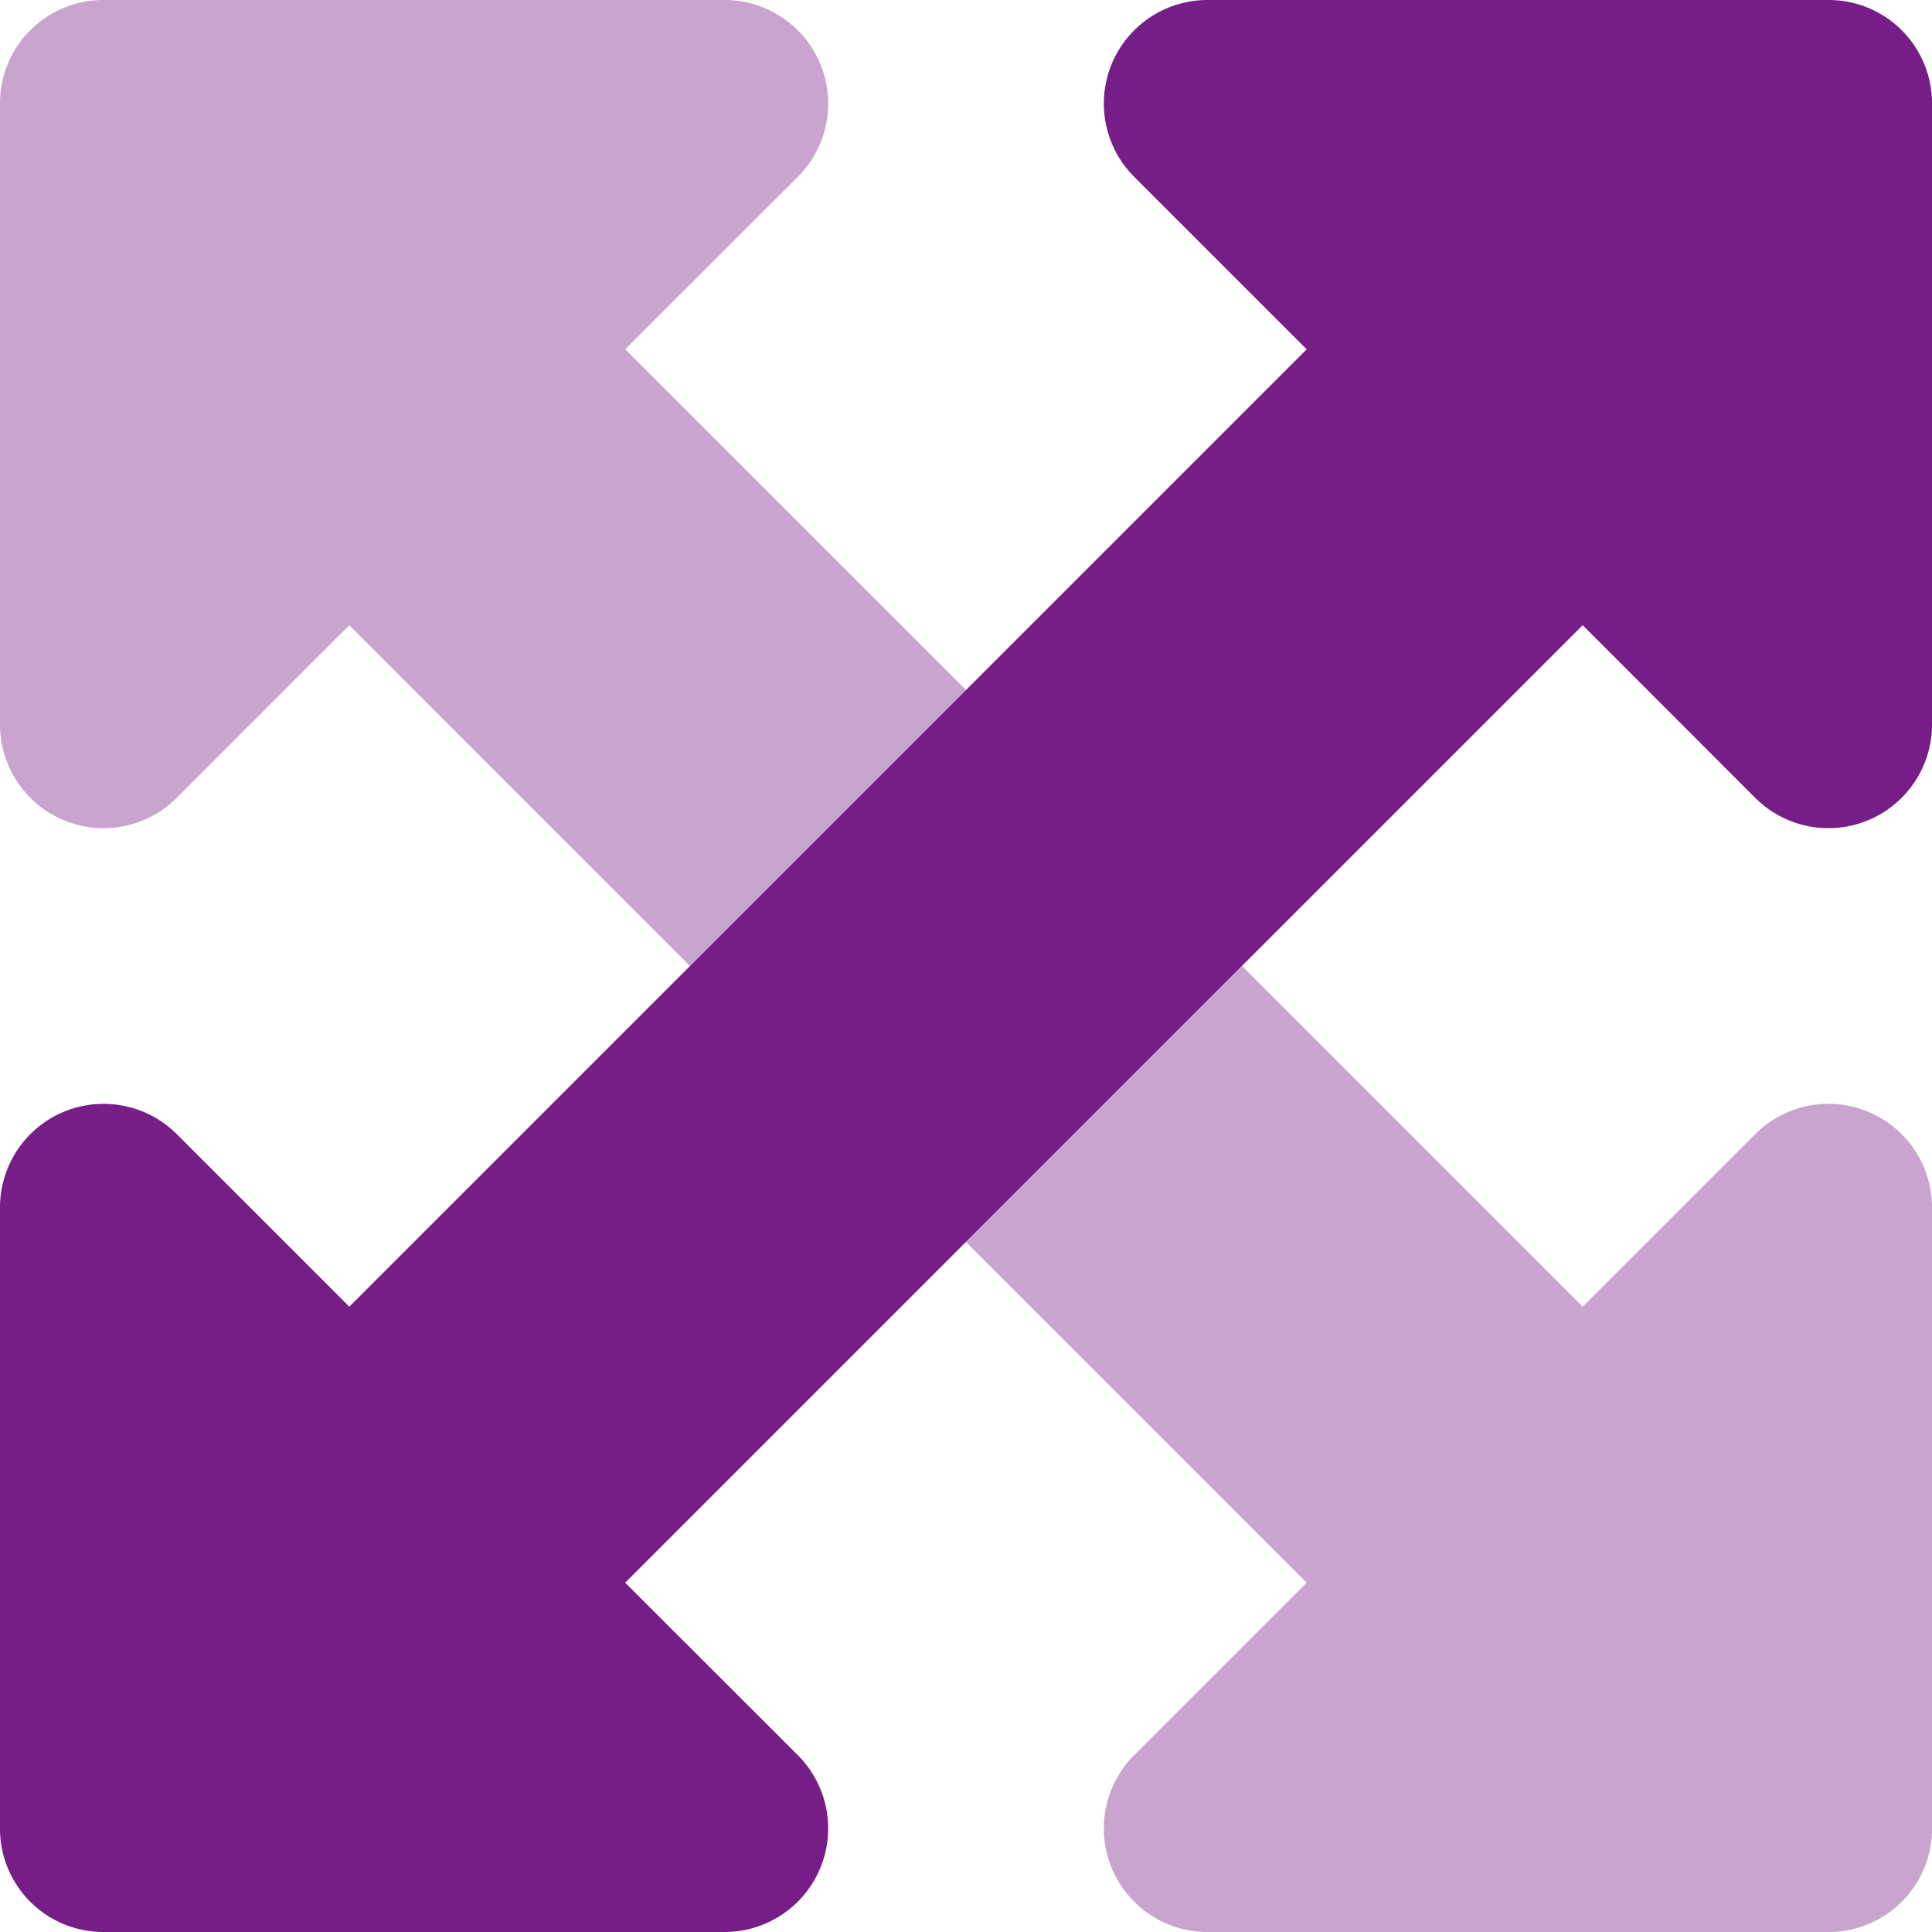
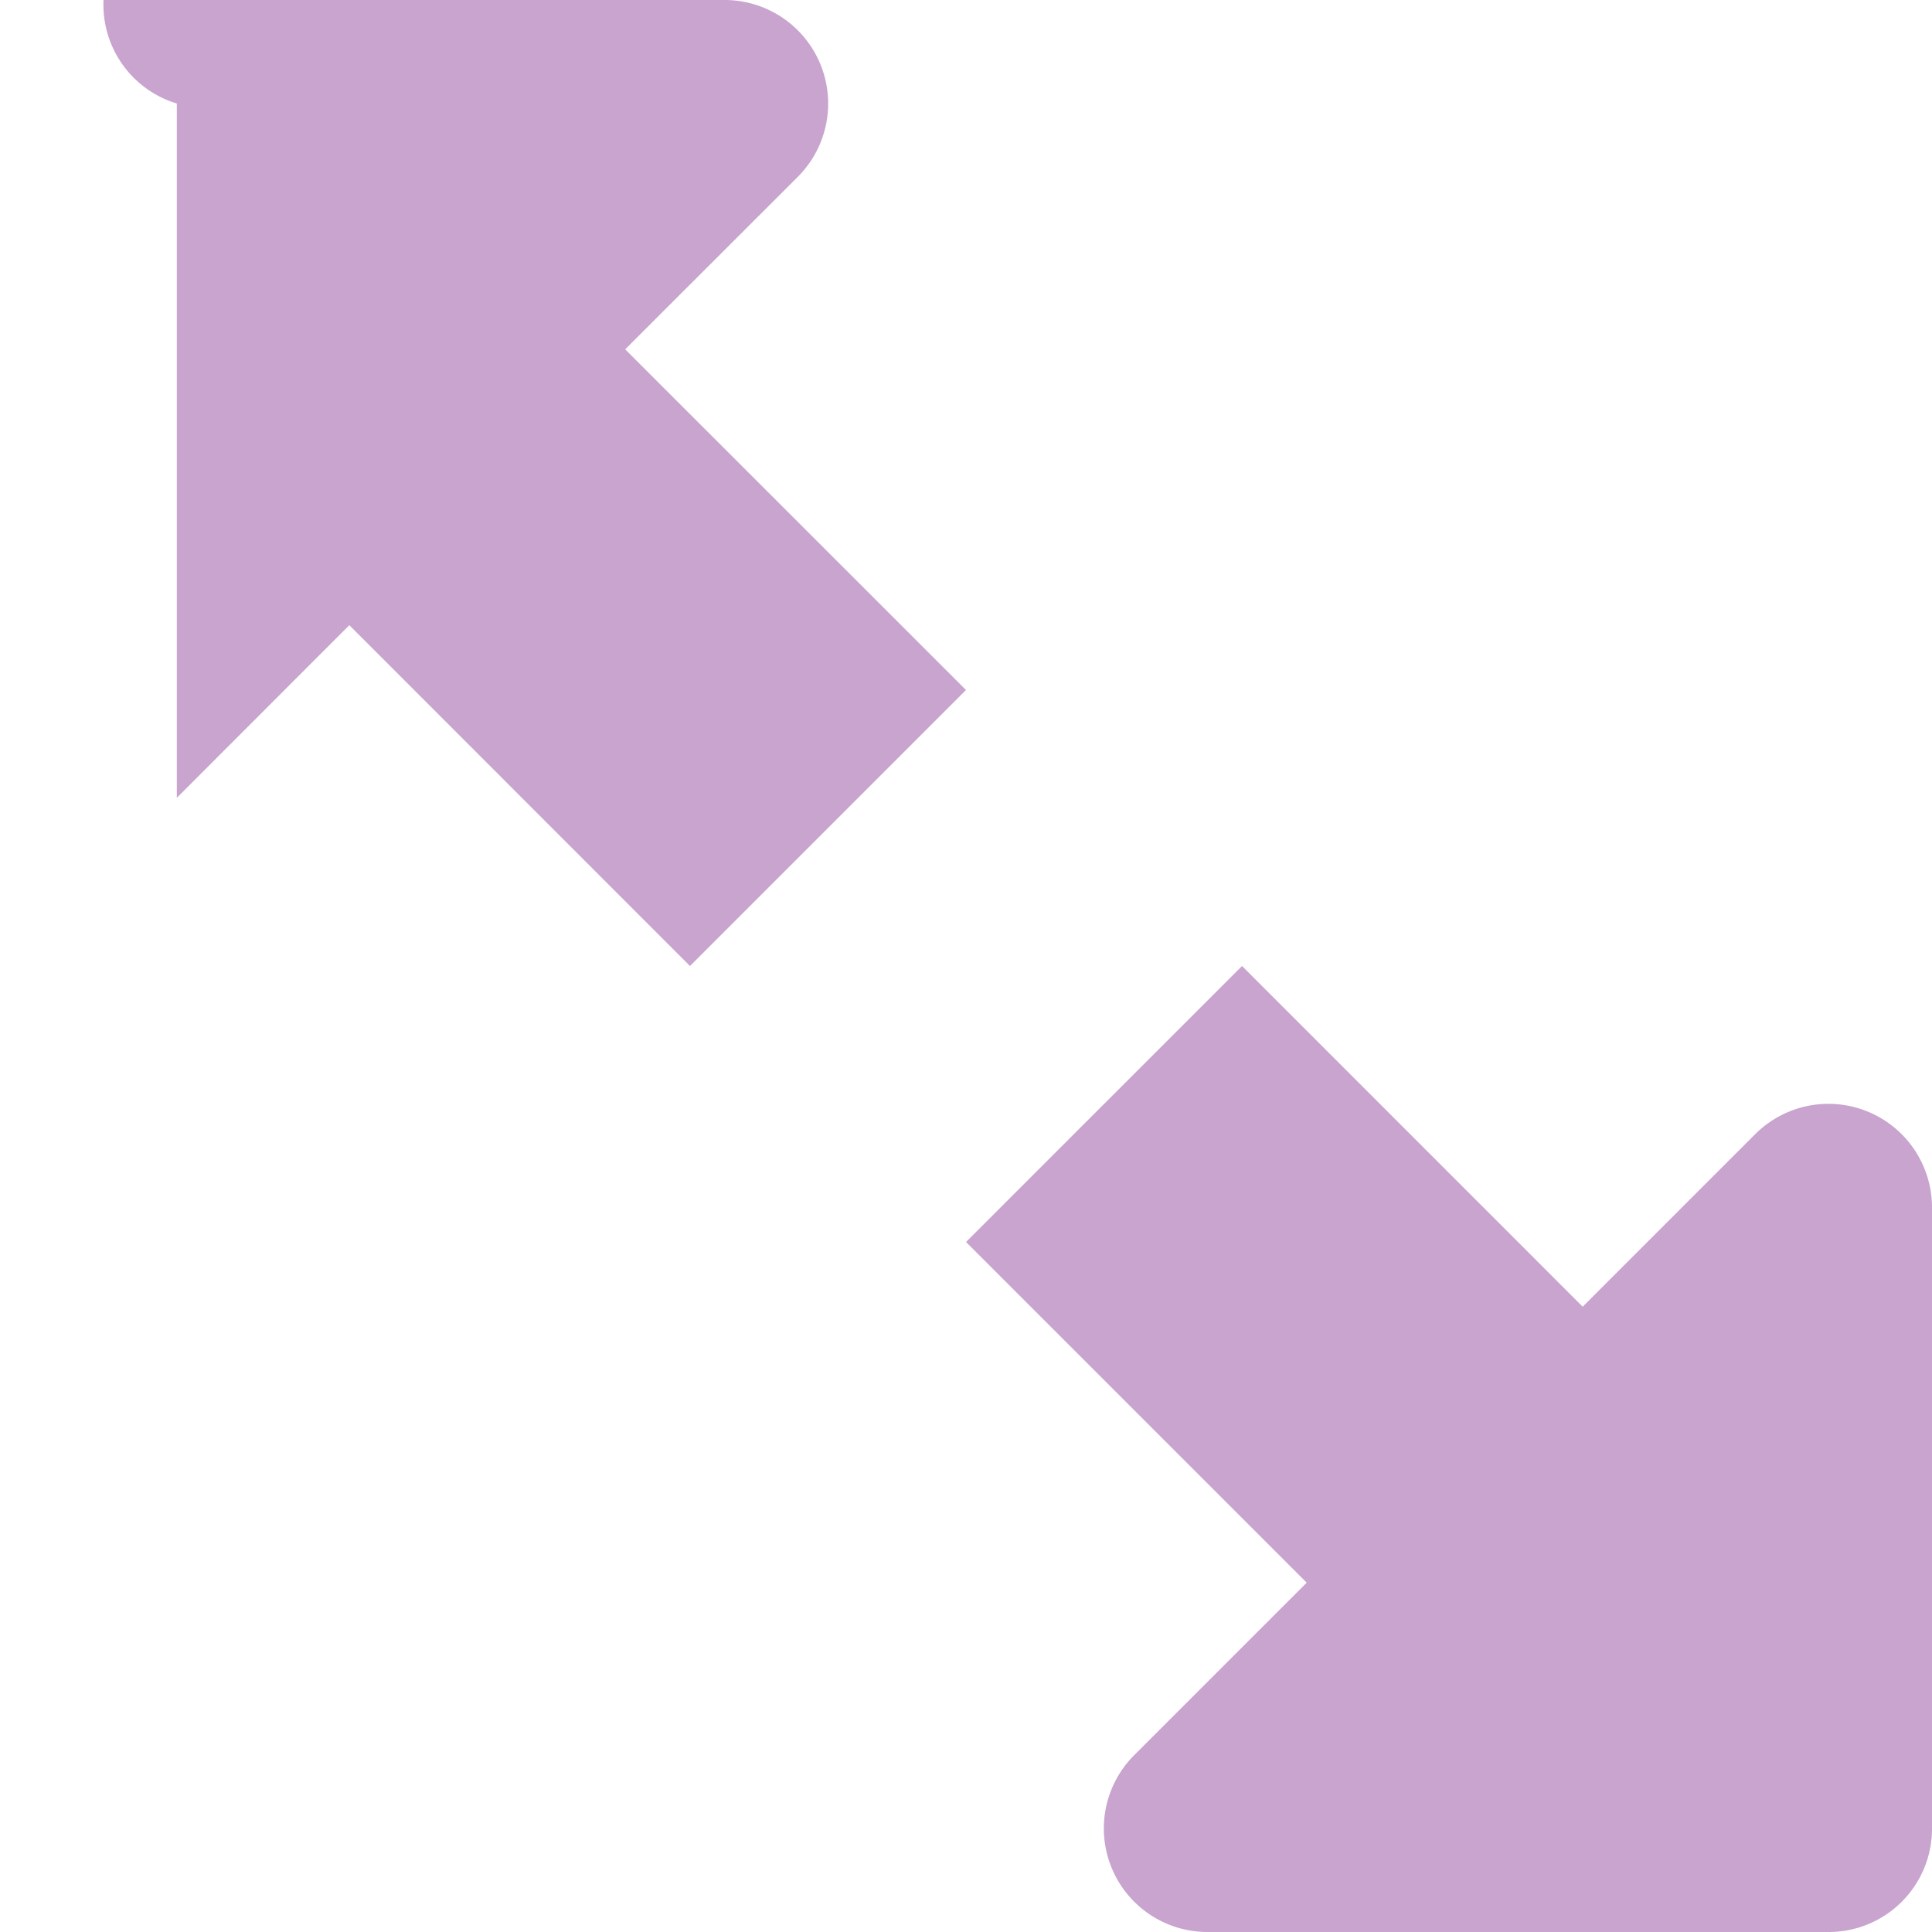
<svg xmlns="http://www.w3.org/2000/svg" id="maximize-duotone" width="62.115" height="62.115" viewBox="0 0 62.115 62.115">
-   <path id="Path_9" data-name="Path 9" d="M35.328,32H55.293a3.33,3.33,0,0,1,2.357,5.685L52.1,43.231,63.057,54.184l-8.874,8.874L43.231,52.1,37.685,57.65A3.33,3.33,0,0,1,32,55.293V35.328A3.32,3.32,0,0,1,35.328,32Zm27.73,39.931,8.874-8.874L82.884,74.011l5.546-5.546a3.33,3.33,0,0,1,5.685,2.357V90.787a3.32,3.32,0,0,1-3.328,3.328H70.822a3.33,3.33,0,0,1-2.357-5.685l5.546-5.546Z" transform="translate(-32 -32)" fill="#761d88" opacity="0.4" />
-   <path id="Path_10" data-name="Path 10" d="M94.115,35.328V55.293A3.33,3.33,0,0,1,88.43,57.65L82.884,52.1,52.1,82.884,57.65,88.43a3.33,3.33,0,0,1-2.357,5.685H35.328A3.32,3.32,0,0,1,32,90.787V70.822a3.33,3.33,0,0,1,5.685-2.357l5.546,5.546,30.78-30.78-5.546-5.546A3.33,3.33,0,0,1,70.822,32H90.787A3.32,3.32,0,0,1,94.115,35.328Z" transform="translate(-32 -32)" fill="#761d88" />
+   <path id="Path_9" data-name="Path 9" d="M35.328,32H55.293a3.33,3.33,0,0,1,2.357,5.685L52.1,43.231,63.057,54.184l-8.874,8.874L43.231,52.1,37.685,57.65V35.328A3.32,3.32,0,0,1,35.328,32Zm27.73,39.931,8.874-8.874L82.884,74.011l5.546-5.546a3.33,3.33,0,0,1,5.685,2.357V90.787a3.32,3.32,0,0,1-3.328,3.328H70.822a3.33,3.33,0,0,1-2.357-5.685l5.546-5.546Z" transform="translate(-32 -32)" fill="#761d88" opacity="0.4" />
</svg>